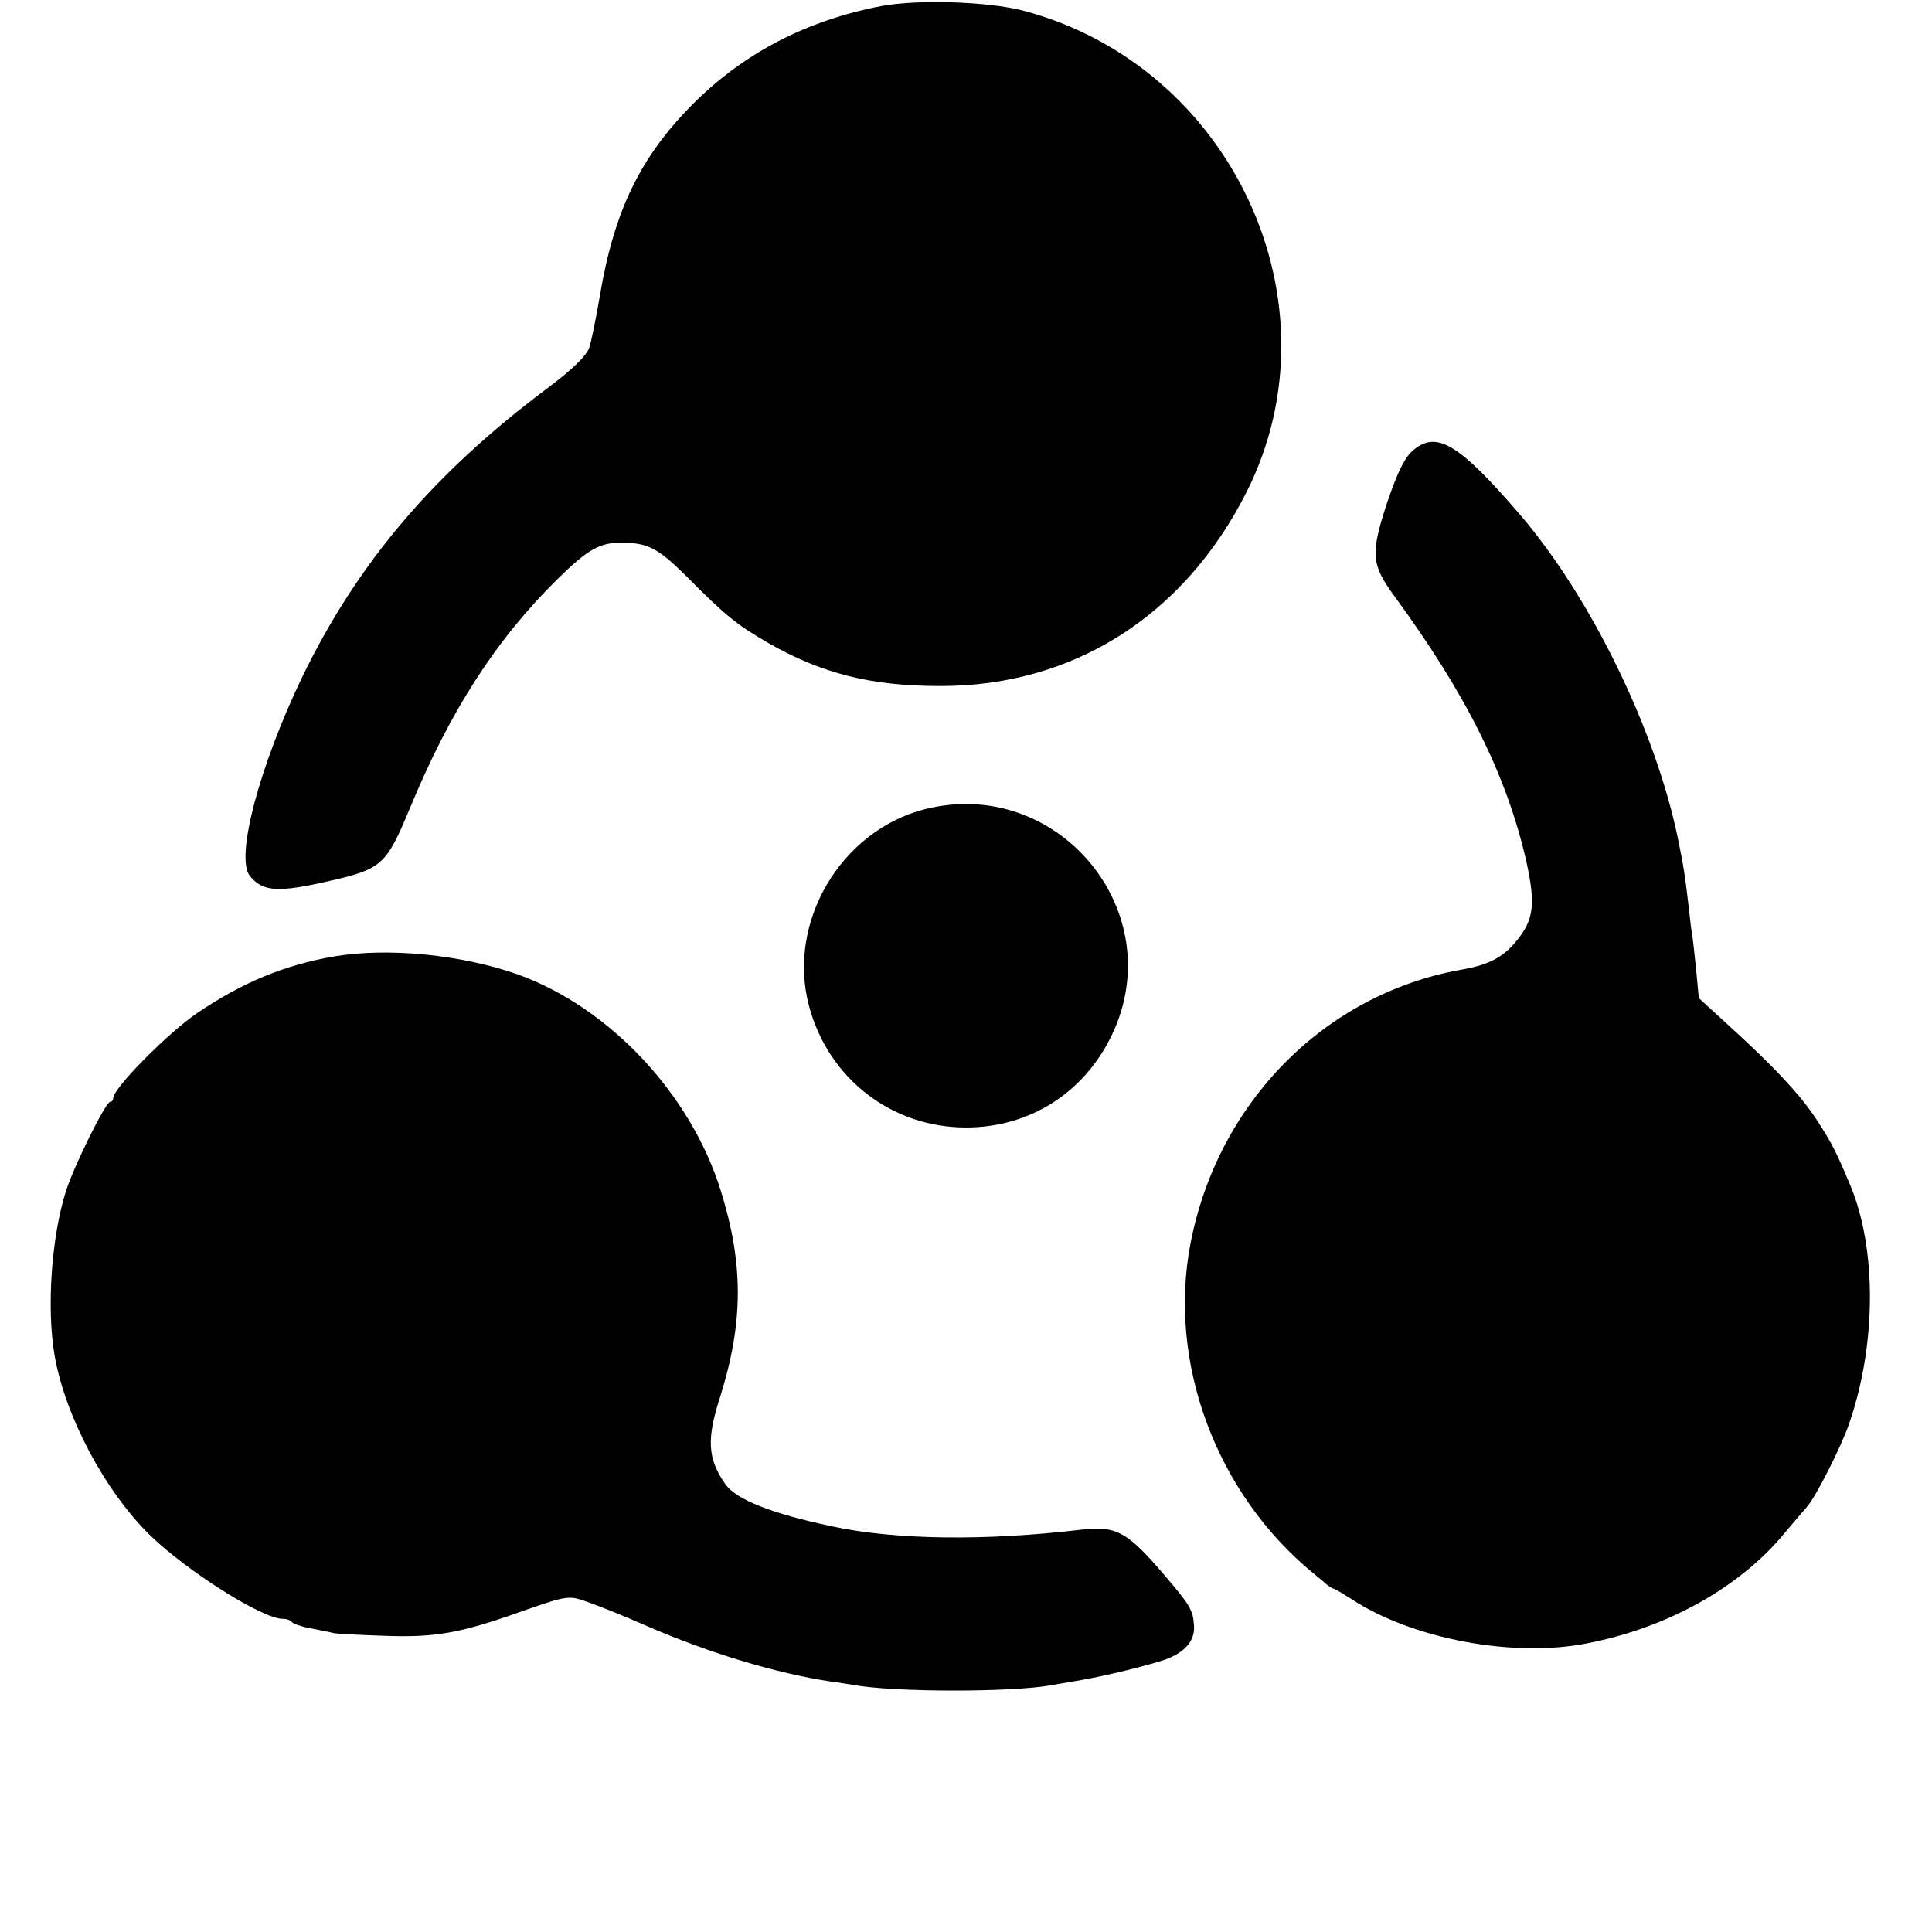
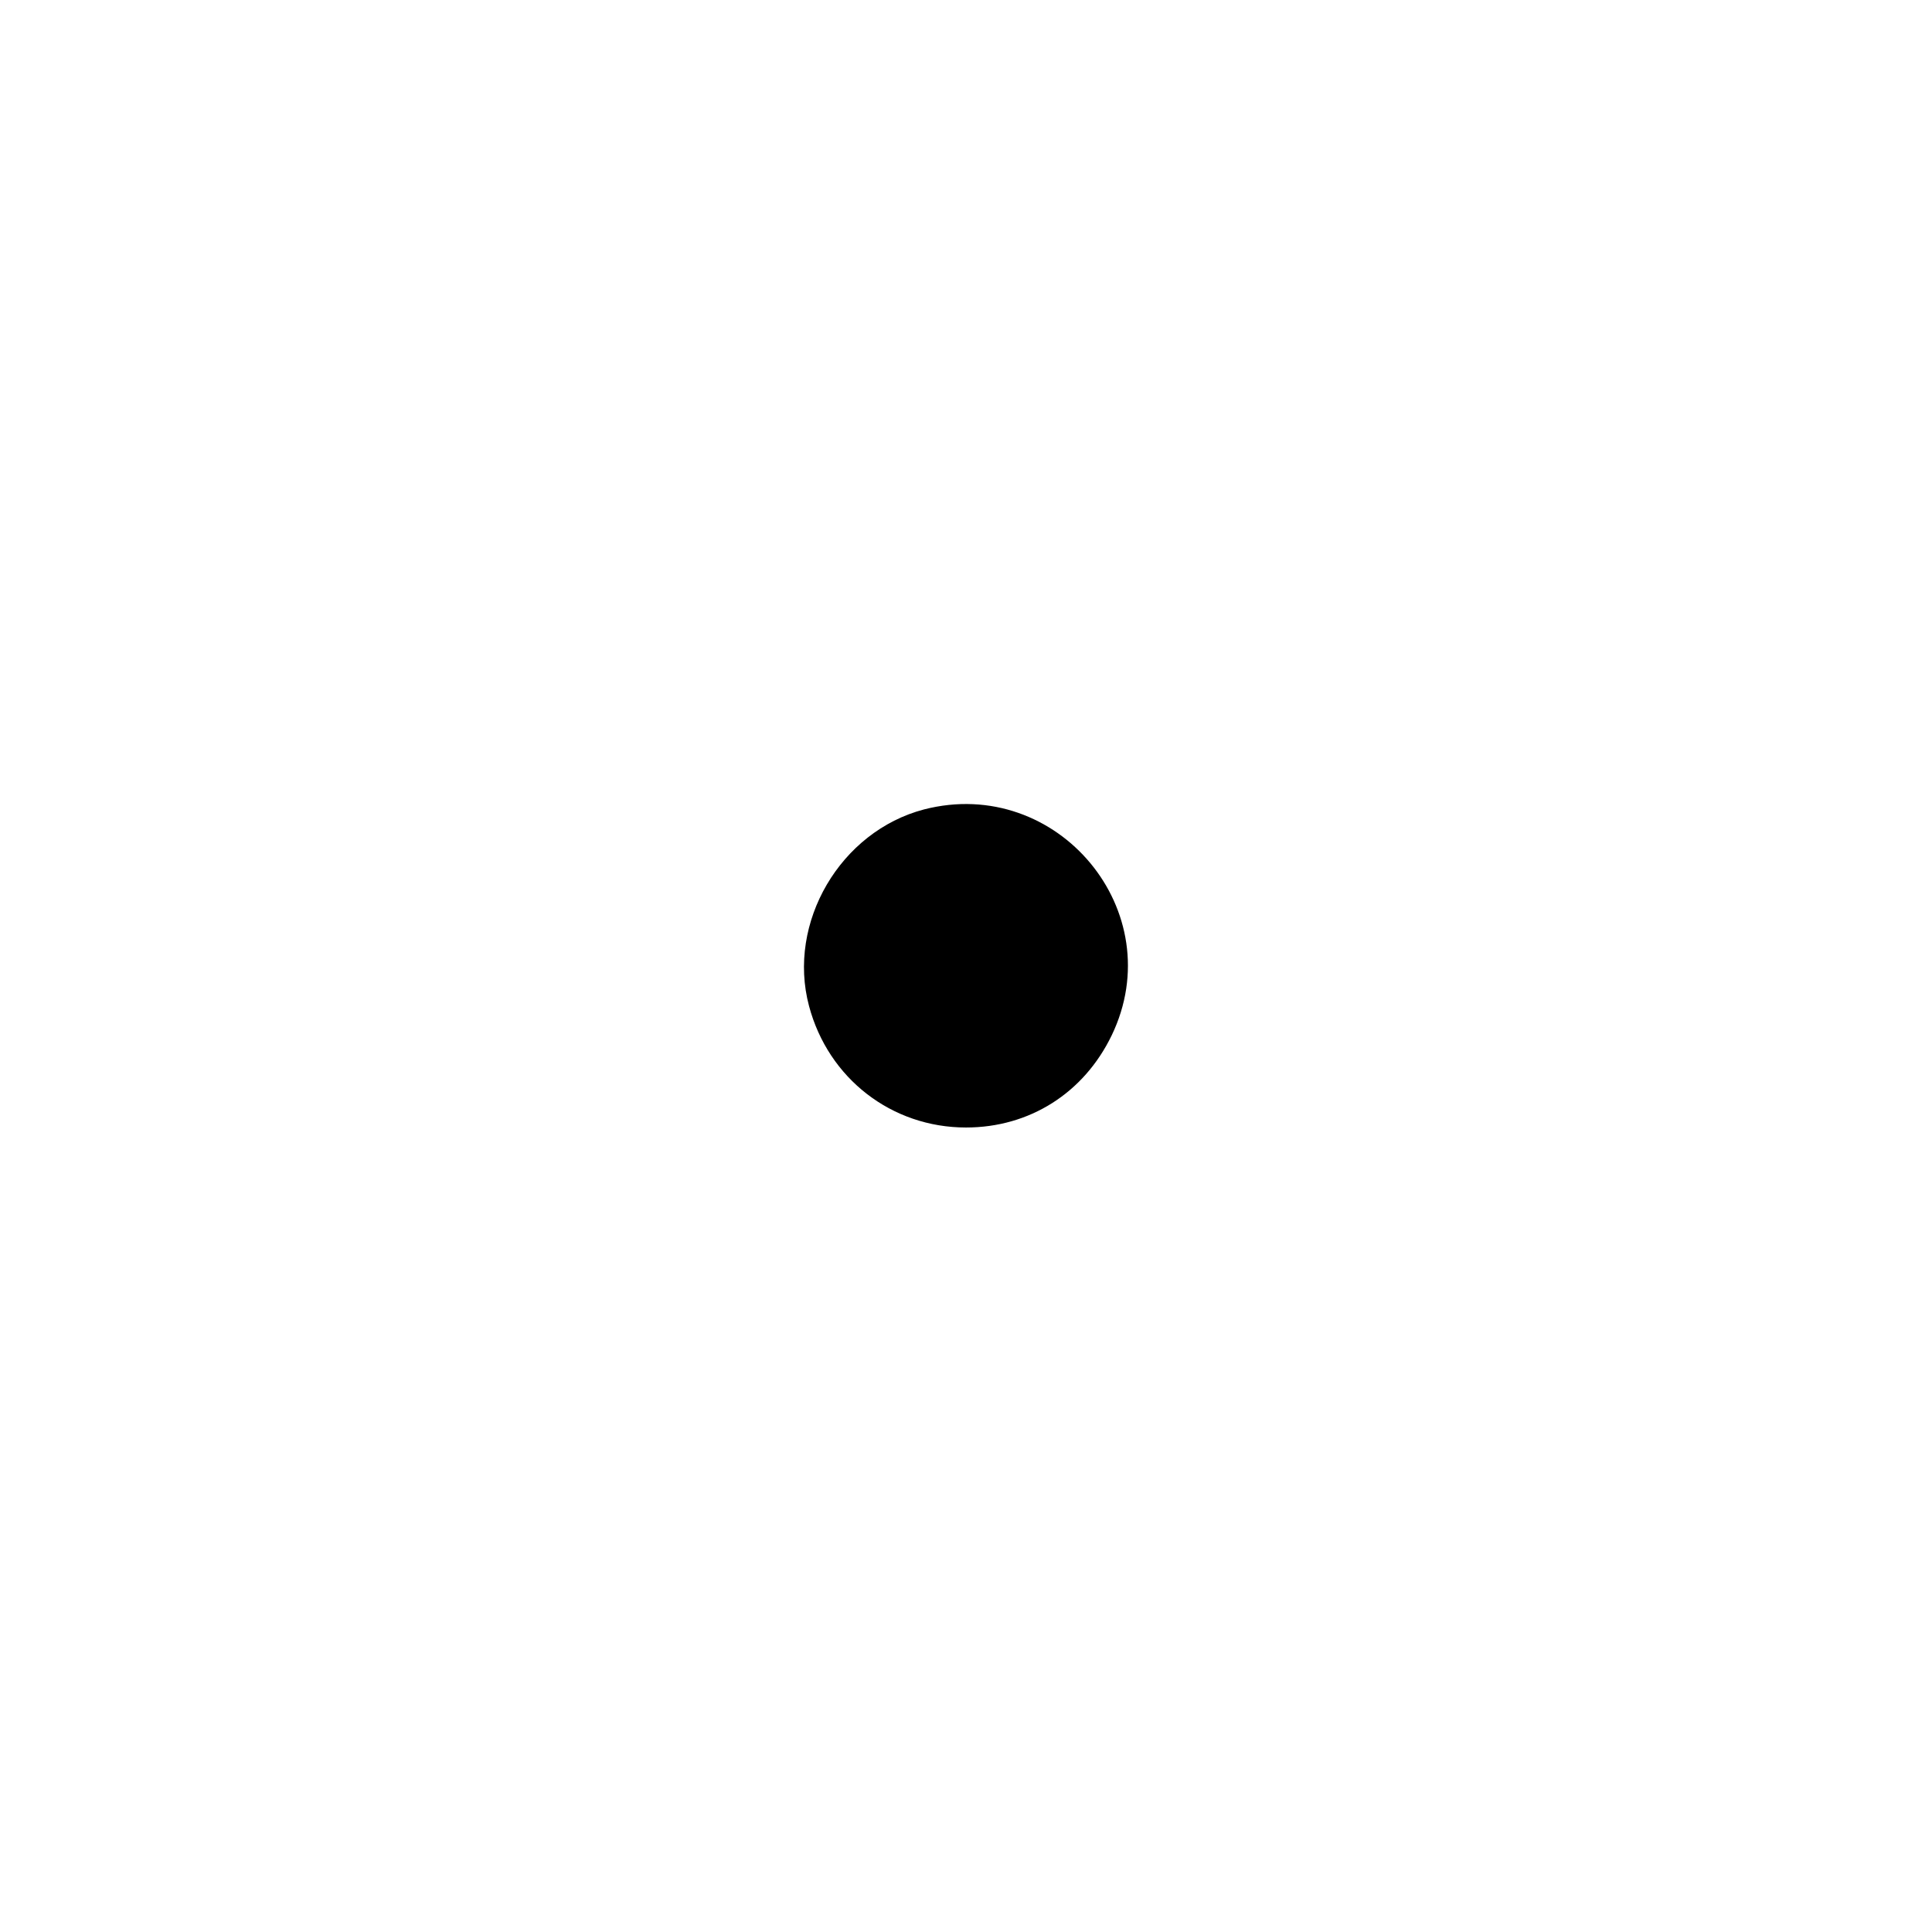
<svg xmlns="http://www.w3.org/2000/svg" version="1.0" width="512pt" height="512pt" viewBox="0 0 512 512" preserveAspectRatio="xMidYMid meet">
  <g transform="translate(0,512) scale(0.1,-0.1)" fill="#000000" stroke="none">
-     <path d="M2336 5104 c-198 -38 -364 -124 -499 -259 -139 -139 -209 -282 -247 -507 -11 -65 -24 -128 -29 -141 -9 -22 -45 -57 -112 -107 -301 -226 -501 -461 -648 -764 -113 -235 -178 -478 -139 -527 34 -43 76 -45 214 -13 136 31 148 43 209 189 107 260 229 450 395 613 79 77 109 94 169 94 69 -1 95 -15 170 -89 105 -106 133 -128 217 -177 142 -81 272 -114 455 -114 352 -1 646 185 812 513 254 502 -38 1131 -592 1277 -94 24 -278 30 -375 12z" />
-     <path d="M3741 3923 c-21 -20 -39 -59 -66 -138 -43 -132 -41 -161 19 -243 192 -262 299 -477 351 -705 23 -105 20 -147 -15 -196 -40 -55 -78 -77 -159 -91 -361 -65 -644 -352 -716 -725 -61 -316 68 -663 325 -874 14 -11 30 -25 37 -31 7 -5 14 -10 17 -10 3 0 24 -13 48 -28 160 -105 428 -156 624 -117 213 41 406 149 524 293 25 30 51 60 58 68 22 23 91 159 112 220 73 210 74 465 3 634 -37 88 -47 108 -87 170 -43 67 -115 144 -243 260 l-71 65 -7 75 c-4 41 -9 82 -10 90 -2 8 -6 40 -9 70 -11 94 -14 113 -30 191 -60 287 -230 635 -416 853 -166 193 -225 228 -289 169z" />
    <path d="M2449 2975 c-222 -58 -364 -300 -305 -521 51 -192 219 -322 416 -322 168 0 312 91 386 244 158 328 -143 690 -497 599z" />
-     <path d="M883 2585 c-130 -23 -239 -68 -358 -148 -79 -53 -225 -201 -225 -227 0 -6 -4 -10 -8 -10 -12 0 -97 -172 -117 -236 -39 -122 -52 -313 -30 -438 28 -159 132 -356 252 -474 99 -96 298 -222 352 -222 11 0 22 -4 25 -9 3 -4 25 -12 48 -16 24 -5 52 -10 63 -13 11 -2 72 -5 135 -7 129 -5 196 7 335 55 150 53 150 53 201 35 26 -9 97 -37 158 -64 166 -72 342 -125 486 -147 25 -3 52 -8 60 -9 106 -20 423 -20 526 -1 11 2 39 7 64 11 71 11 212 46 246 60 48 20 72 50 68 90 -3 38 -10 51 -75 127 -102 120 -130 135 -225 124 -254 -30 -492 -27 -659 9 -161 34 -254 71 -283 112 -47 68 -50 119 -13 233 61 195 62 350 1 545 -80 256 -294 484 -536 572 -149 53 -346 73 -491 48z" />
  </g>
</svg>